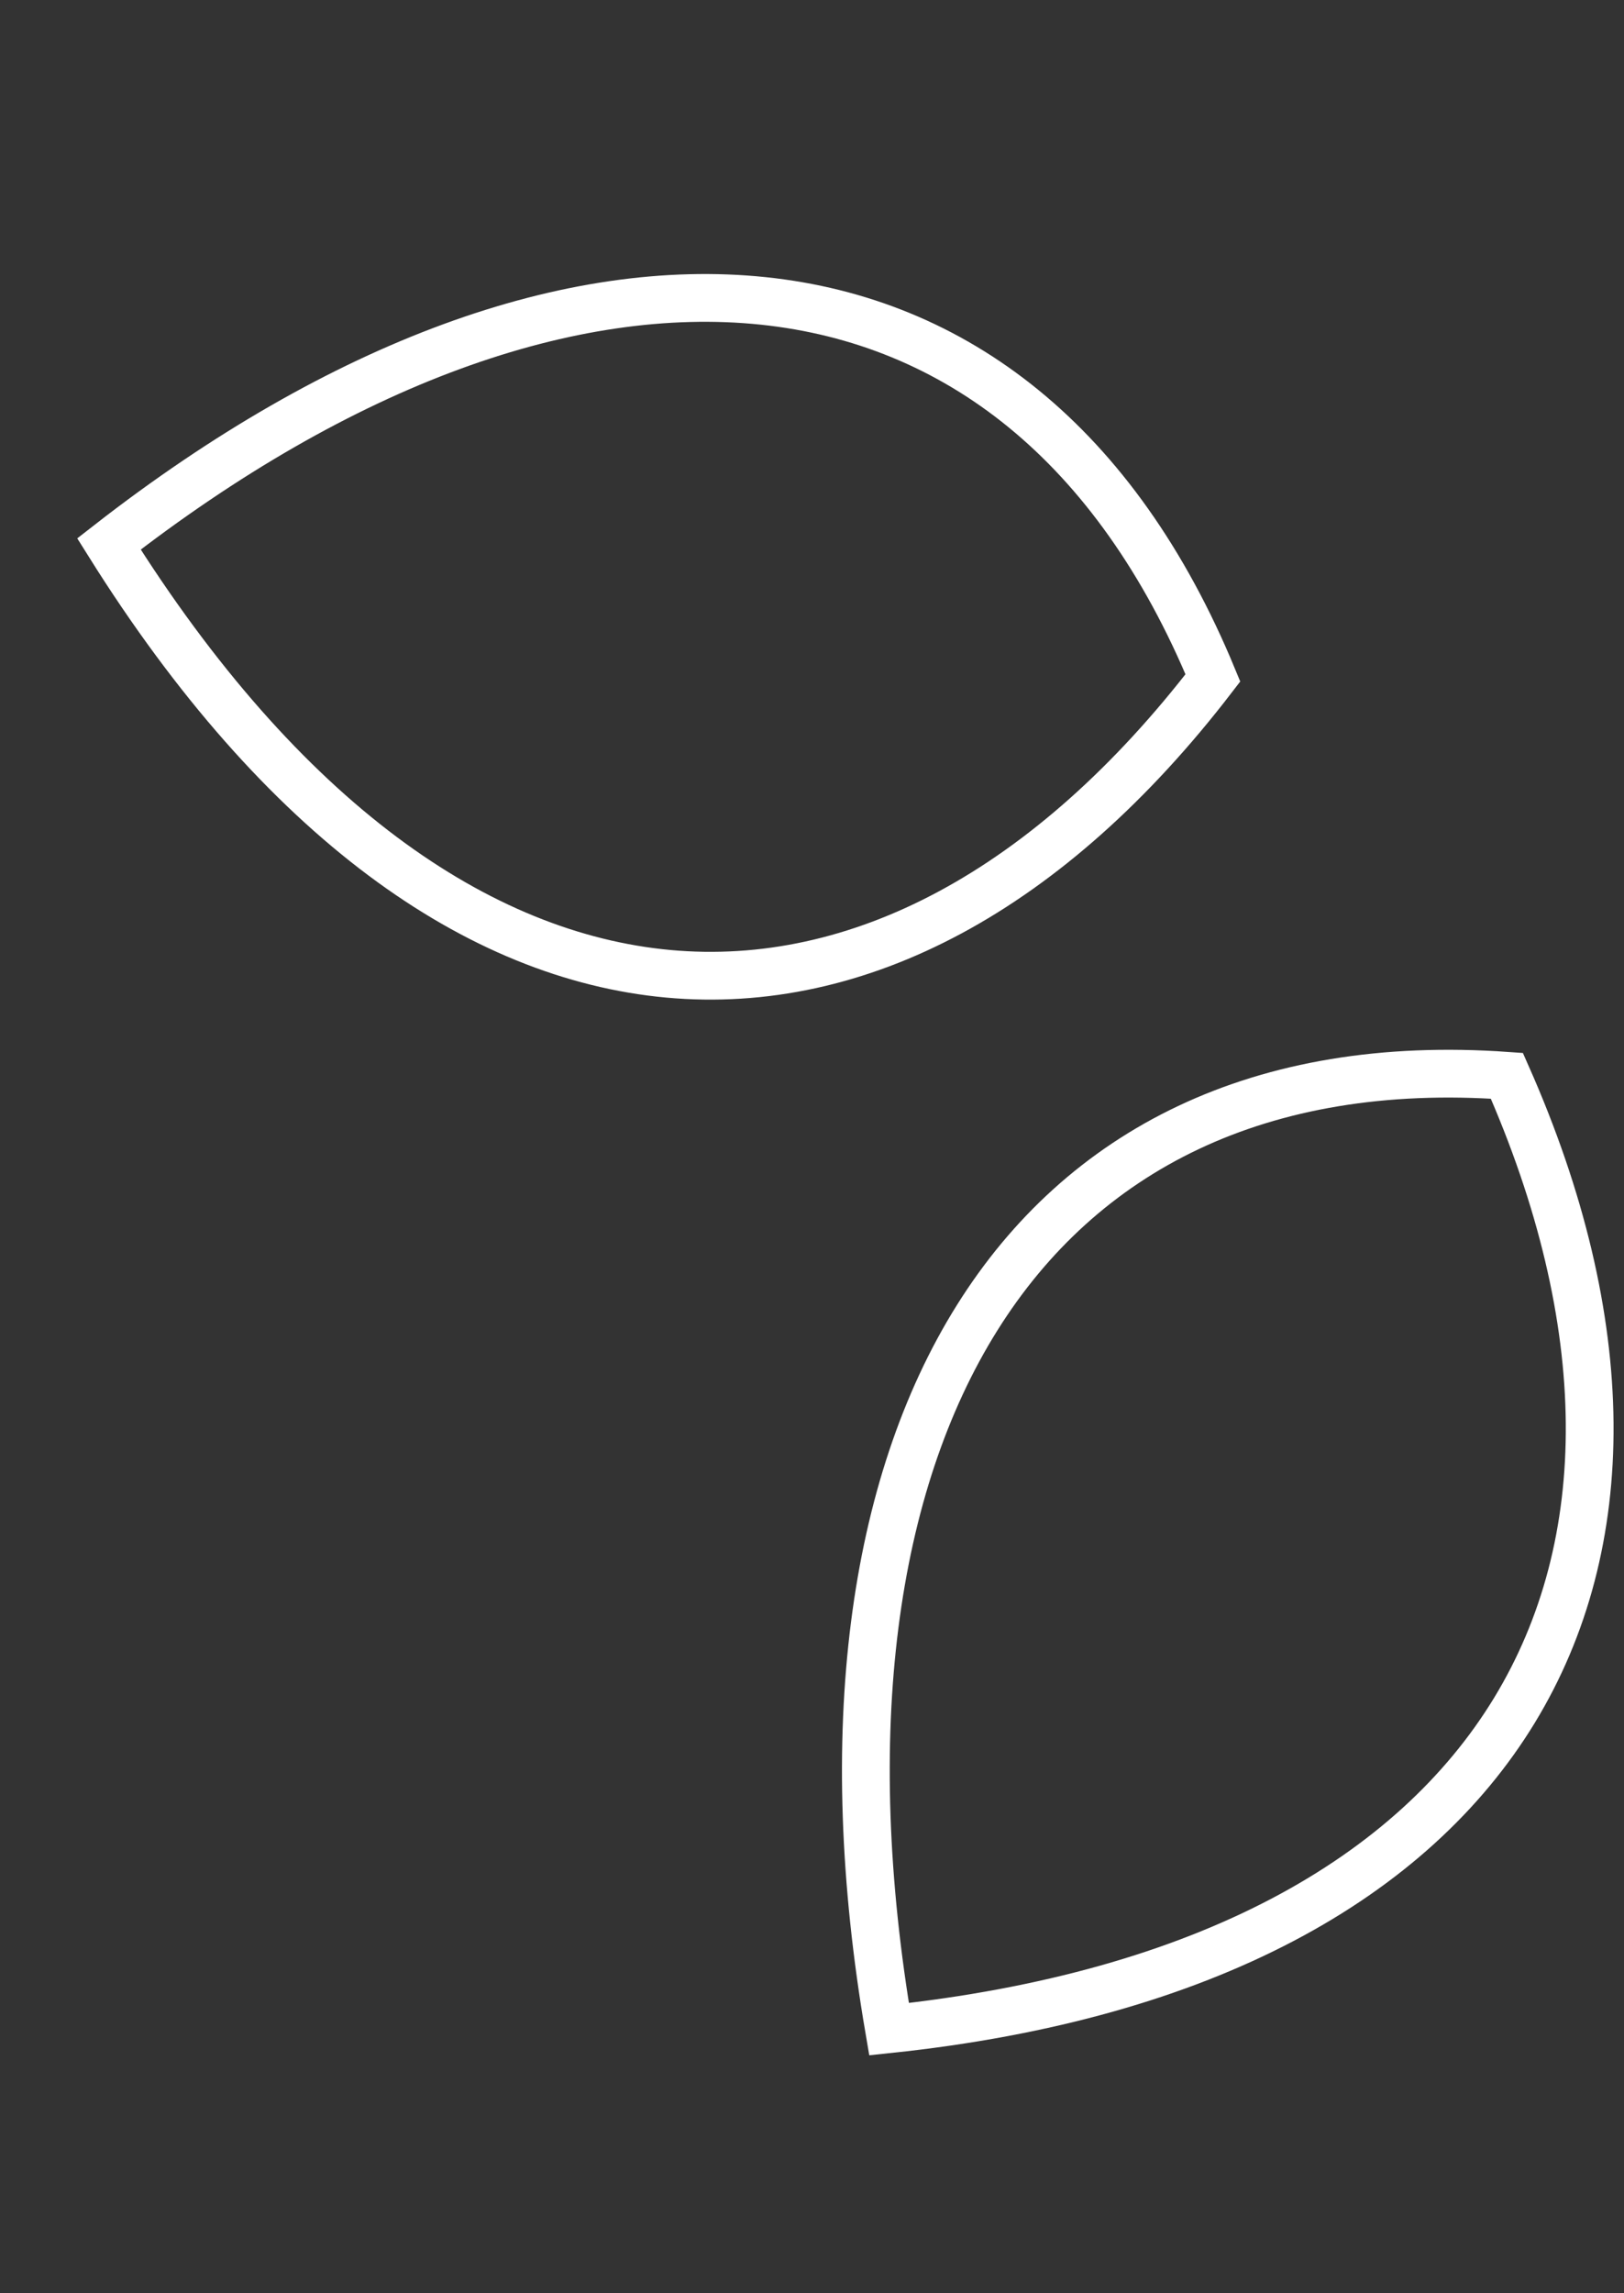
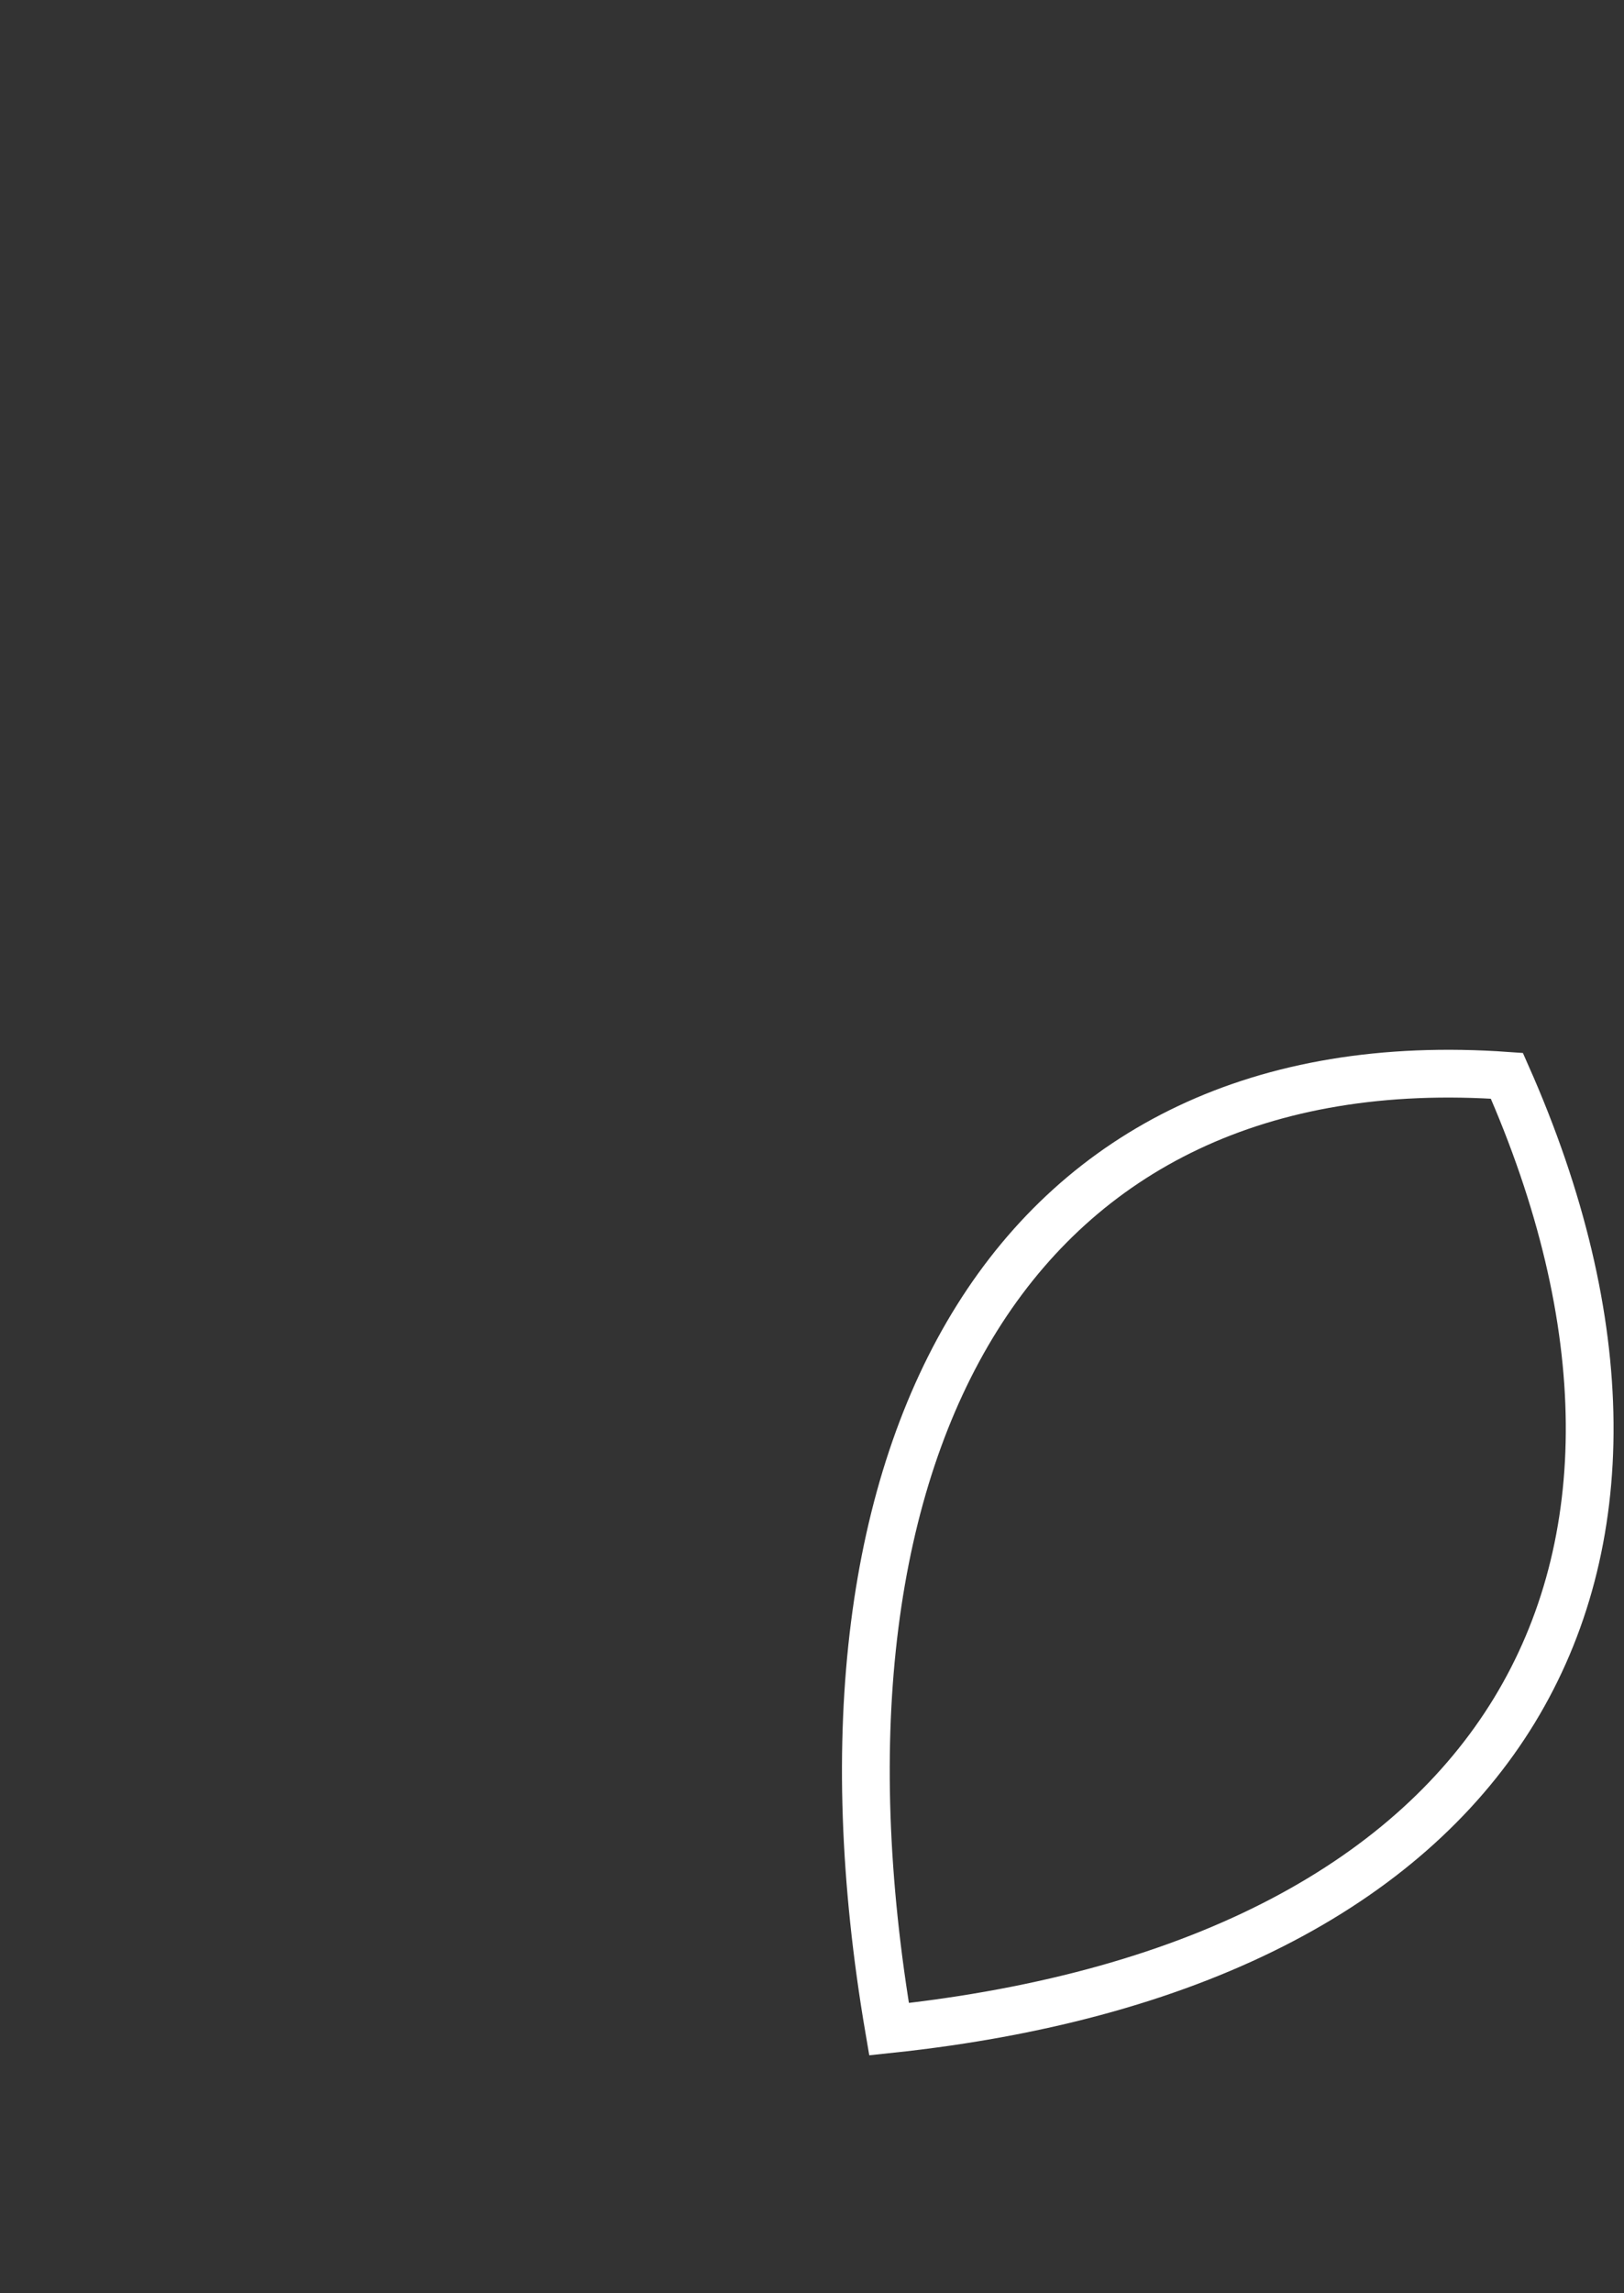
<svg xmlns="http://www.w3.org/2000/svg" width="51" height="72" viewBox="0 0 51 72" fill="none">
  <rect x="0" y="0" width="51" height="72" fill="#333333" stroke="none" />
  <path d="M27.919 63.709C26.329 54.398 27.386 46.644 30.684 41.376C33.971 36.123 39.56 33.225 47.322 33.776C50.749 41.515 50.749 48.463 47.556 53.704C44.37 58.931 37.89 62.658 27.919 63.709Z" stroke="white" stroke-width="1.5" />
-   <path d="M3.421 17.078C10.75 11.368 17.93 8.814 23.973 9.448C29.991 10.08 35.034 13.89 38.09 21.283C32.957 27.966 26.952 31.123 20.983 30.573C15.033 30.025 8.868 25.773 3.421 17.078Z" stroke="white" stroke-width="1.5" />
</svg>